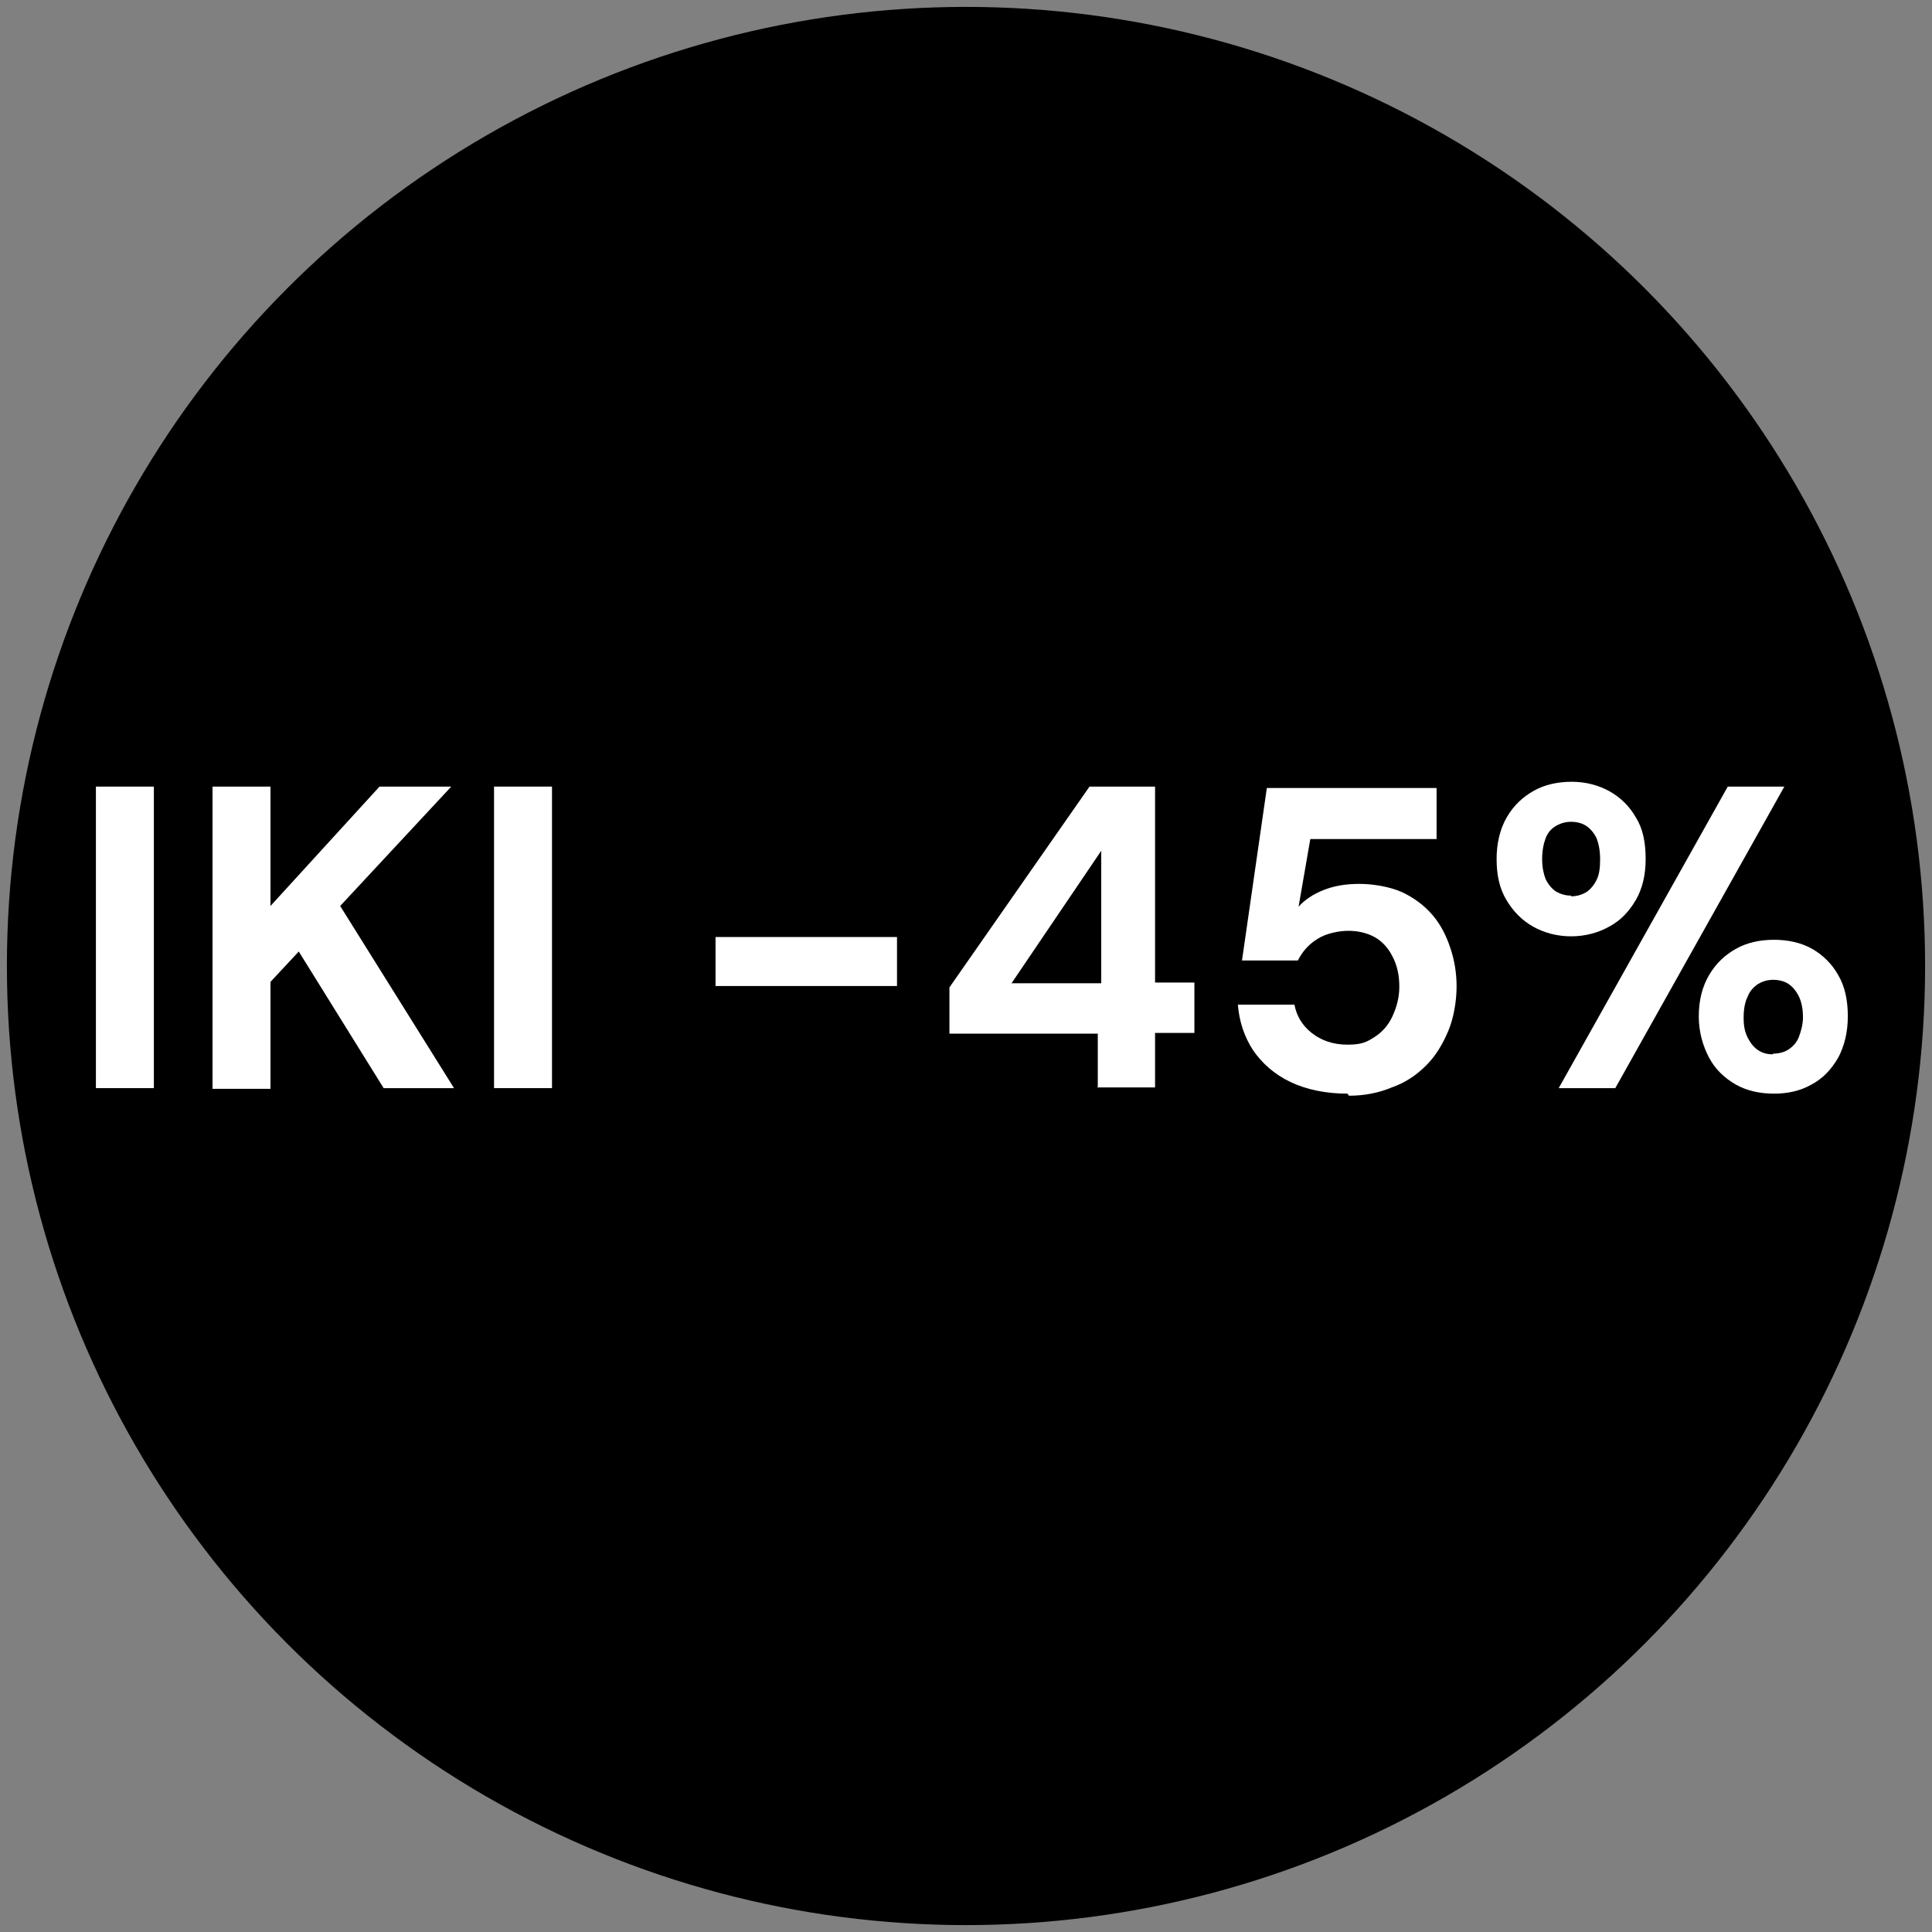
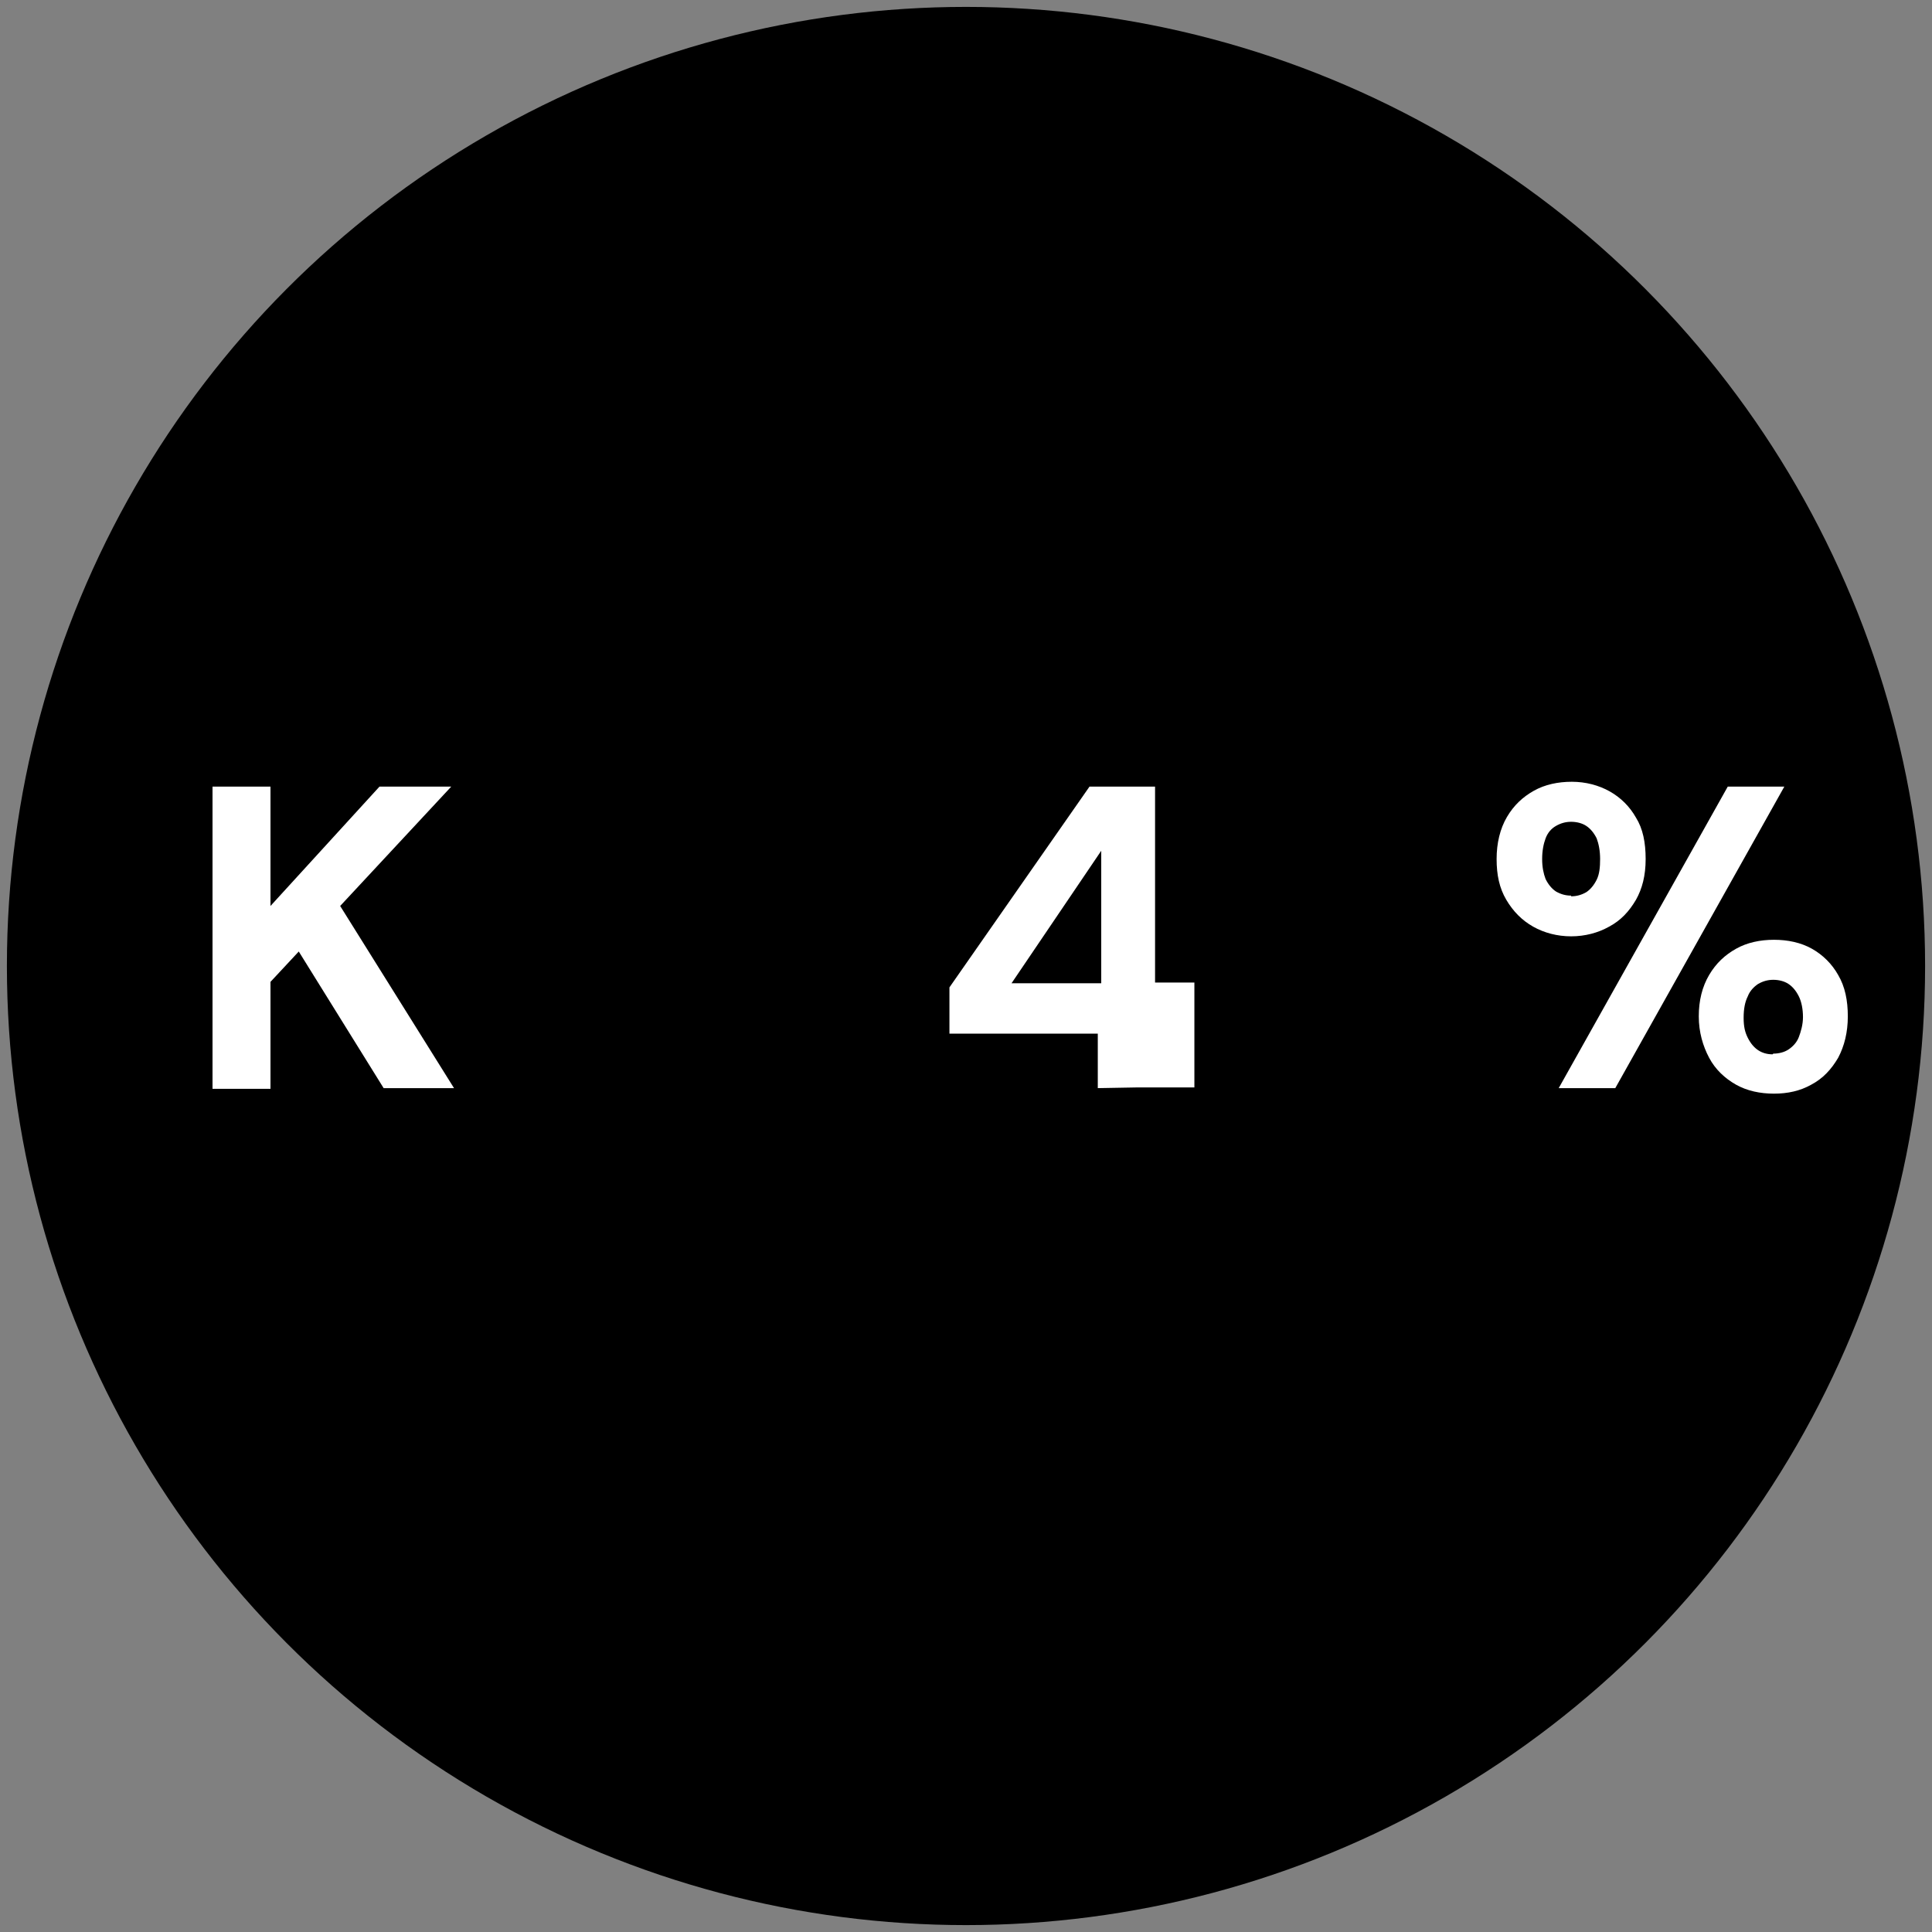
<svg xmlns="http://www.w3.org/2000/svg" viewBox="0 0 280 280" version="1.1" data-name="Layer 1" id="Layer_1">
  <rect x="0" y="0" width="280" height="280" fill="#808080" stroke="none" />
  <defs>
    <style>
      .cls-1 {
        fill: #000;
      }

      .cls-1, .cls-2 {
        stroke-width: 0px;
      }

      .cls-2 {
        fill: #fff;
      }
    </style>
  </defs>
  <circle r="139" cy="140" cx="140" class="cls-1" />
  <g>
-     <path d="M13.9,157.7v-43.7h8.4v43.7h-8.4Z" class="cls-2" />
    <path d="M30.8,157.7v-43.7h8.4v17.3l15.8-17.3h10.4l-16.1,17.3,16.5,26.4h-10.2l-12.3-19.8-4.1,4.4v15.5h-8.4Z" class="cls-2" />
-     <path d="M71.6,157.7v-43.7h8.4v43.7h-8.4Z" class="cls-2" />
-     <path d="M103.7,142.9v-7.1h26.3v7.1h-26.3Z" class="cls-2" />
-     <path d="M159.1,157.7v-7.9h-21.5v-6.7l20.3-29.1h9.5v28.4h5.7v7.3h-5.7v7.9h-8.4ZM146.6,142.5h13v-19.2l-13,19.2Z" class="cls-2" />
-     <path d="M195.3,158.5c-3.2,0-6-.6-8.3-1.7s-4.1-2.7-5.4-4.6c-1.3-2-2-4.2-2.2-6.6h8.2c.3,1.6,1.1,3,2.5,4.1,1.4,1.1,3.1,1.7,5.2,1.7s2.8-.4,3.9-1.1c1.1-.7,2-1.7,2.6-3,.6-1.3,1-2.7,1-4.3s-.3-3.1-1-4.4c-.6-1.2-1.5-2.2-2.6-2.8s-2.4-.9-3.8-.9-3.3.4-4.5,1.2c-1.3.8-2.2,1.9-2.8,3.1h-8.1l3.6-25h24.6v7.4h-18.3l-1.7,9.8c.9-1,2.1-1.8,3.6-2.4,1.5-.6,3.2-.9,5.2-.9s4.4.4,6.2,1.2c1.7.8,3.2,1.9,4.4,3.3,1.2,1.4,2,3,2.6,4.8.6,1.8.9,3.6.9,5.6s-.4,4.5-1.2,6.4c-.8,1.9-1.8,3.6-3.2,5-1.4,1.4-3,2.5-5,3.2-1.9.8-4,1.2-6.2,1.2Z" class="cls-2" />
+     <path d="M159.1,157.7v-7.9h-21.5v-6.7l20.3-29.1h9.5v28.4h5.7v7.3v7.9h-8.4ZM146.6,142.5h13v-19.2l-13,19.2Z" class="cls-2" />
    <path d="M227.7,135.7c-2,0-3.9-.5-5.5-1.4-1.6-.9-2.9-2.2-3.9-3.9-1-1.7-1.4-3.6-1.4-5.9s.5-4.4,1.5-6.1c1-1.7,2.3-2.9,3.9-3.8,1.6-.9,3.5-1.3,5.5-1.3s3.9.5,5.5,1.4c1.6.9,2.9,2.2,3.8,3.8,1,1.6,1.4,3.6,1.4,6s-.5,4.3-1.4,5.9c-1,1.7-2.2,3-3.9,3.9-1.6.9-3.5,1.4-5.5,1.4ZM227.7,129.9c.8,0,1.5-.2,2.2-.6.6-.4,1.1-1,1.5-1.8.4-.8.5-1.8.5-3s-.2-2.2-.5-3c-.4-.8-.9-1.4-1.5-1.8-.6-.4-1.4-.6-2.2-.6s-1.5.2-2.2.6c-.7.4-1.2,1-1.5,1.8s-.5,1.8-.5,3,.2,2.1.5,2.9c.4.8.9,1.4,1.5,1.8.7.4,1.4.6,2.2.6ZM225.9,157.7l24.5-43.7h8.2l-24.5,43.7h-8.2ZM257.1,158.5c-2,0-3.9-.4-5.5-1.3-1.6-.9-3-2.2-3.9-3.9s-1.5-3.7-1.5-6,.5-4.3,1.5-6c1-1.7,2.3-2.9,3.9-3.8,1.6-.9,3.5-1.3,5.5-1.3s3.9.4,5.5,1.3c1.6.9,2.9,2.2,3.8,3.8,1,1.7,1.4,3.7,1.4,6s-.5,4.3-1.4,6c-1,1.7-2.2,3-3.9,3.9-1.6.9-3.4,1.3-5.4,1.3ZM257,152.7c.8,0,1.6-.2,2.2-.6s1.2-1,1.5-1.8.6-1.8.6-2.9-.2-2.2-.6-3c-.4-.8-.9-1.4-1.5-1.8-.6-.4-1.4-.6-2.2-.6s-1.5.2-2.2.6c-.6.4-1.2,1-1.5,1.8-.4.8-.6,1.8-.6,3.1s.2,2.1.6,2.9.9,1.4,1.5,1.8c.6.4,1.3.6,2.1.6Z" class="cls-2" />
  </g>
</svg>